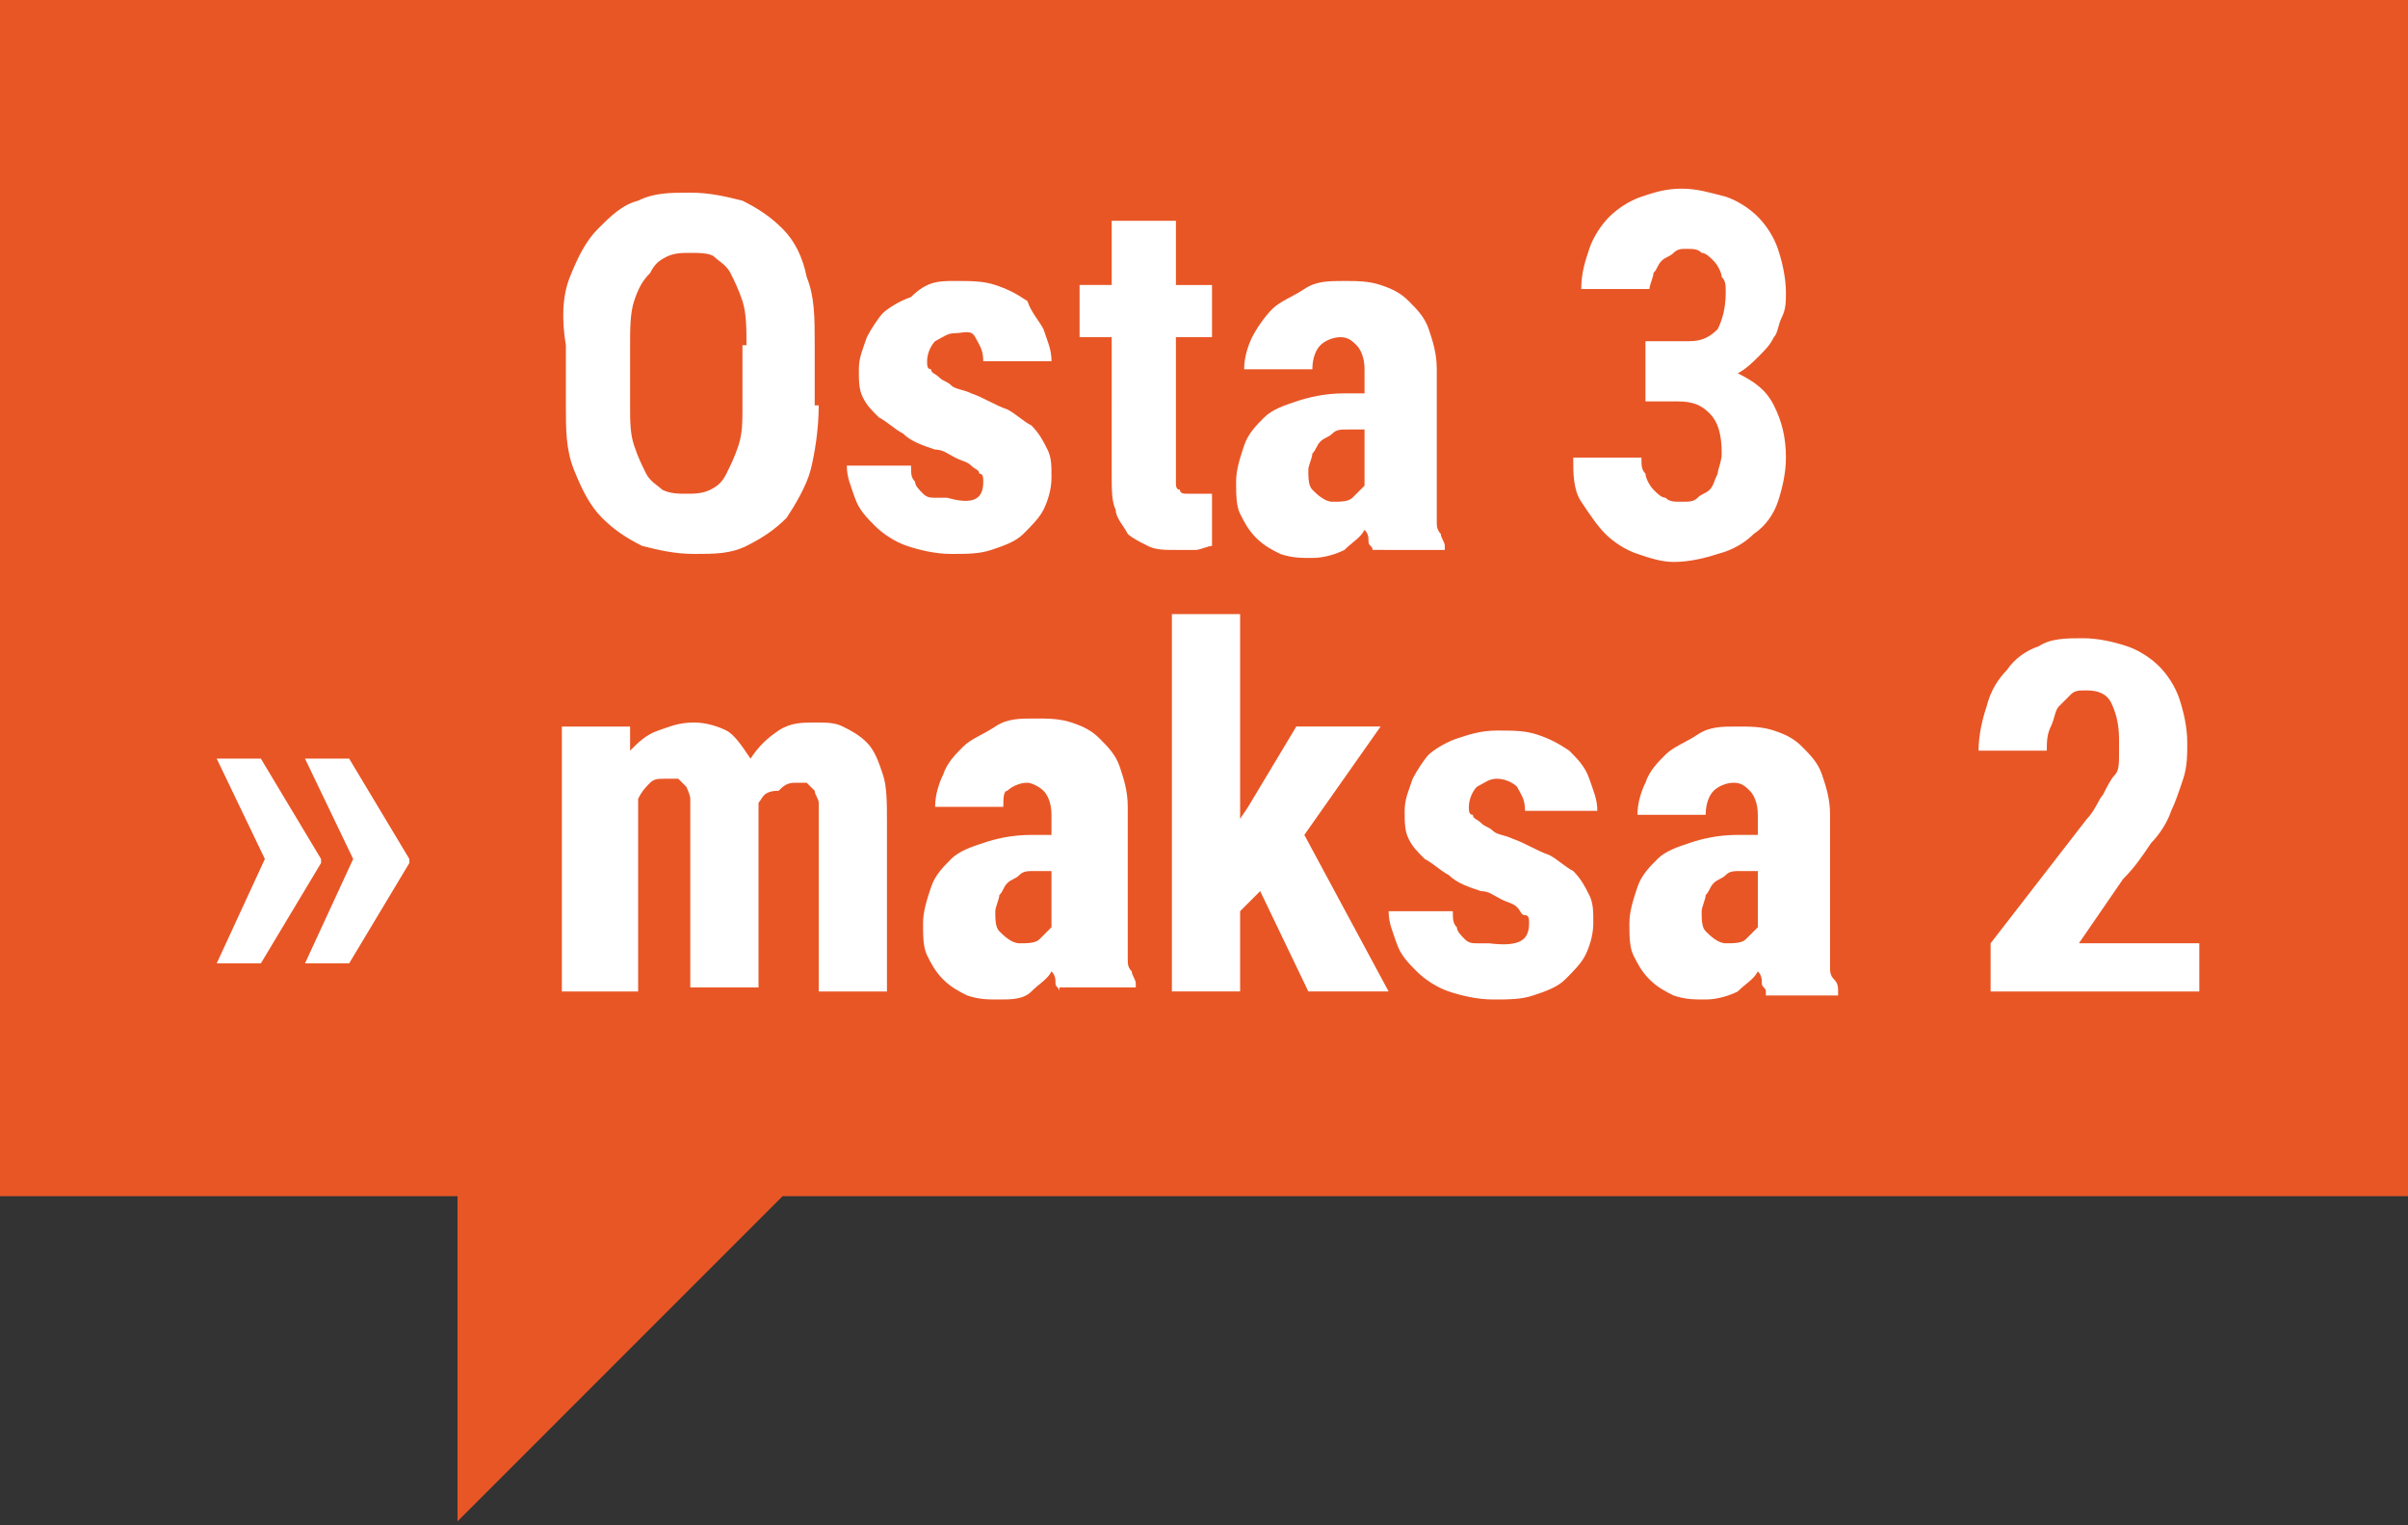
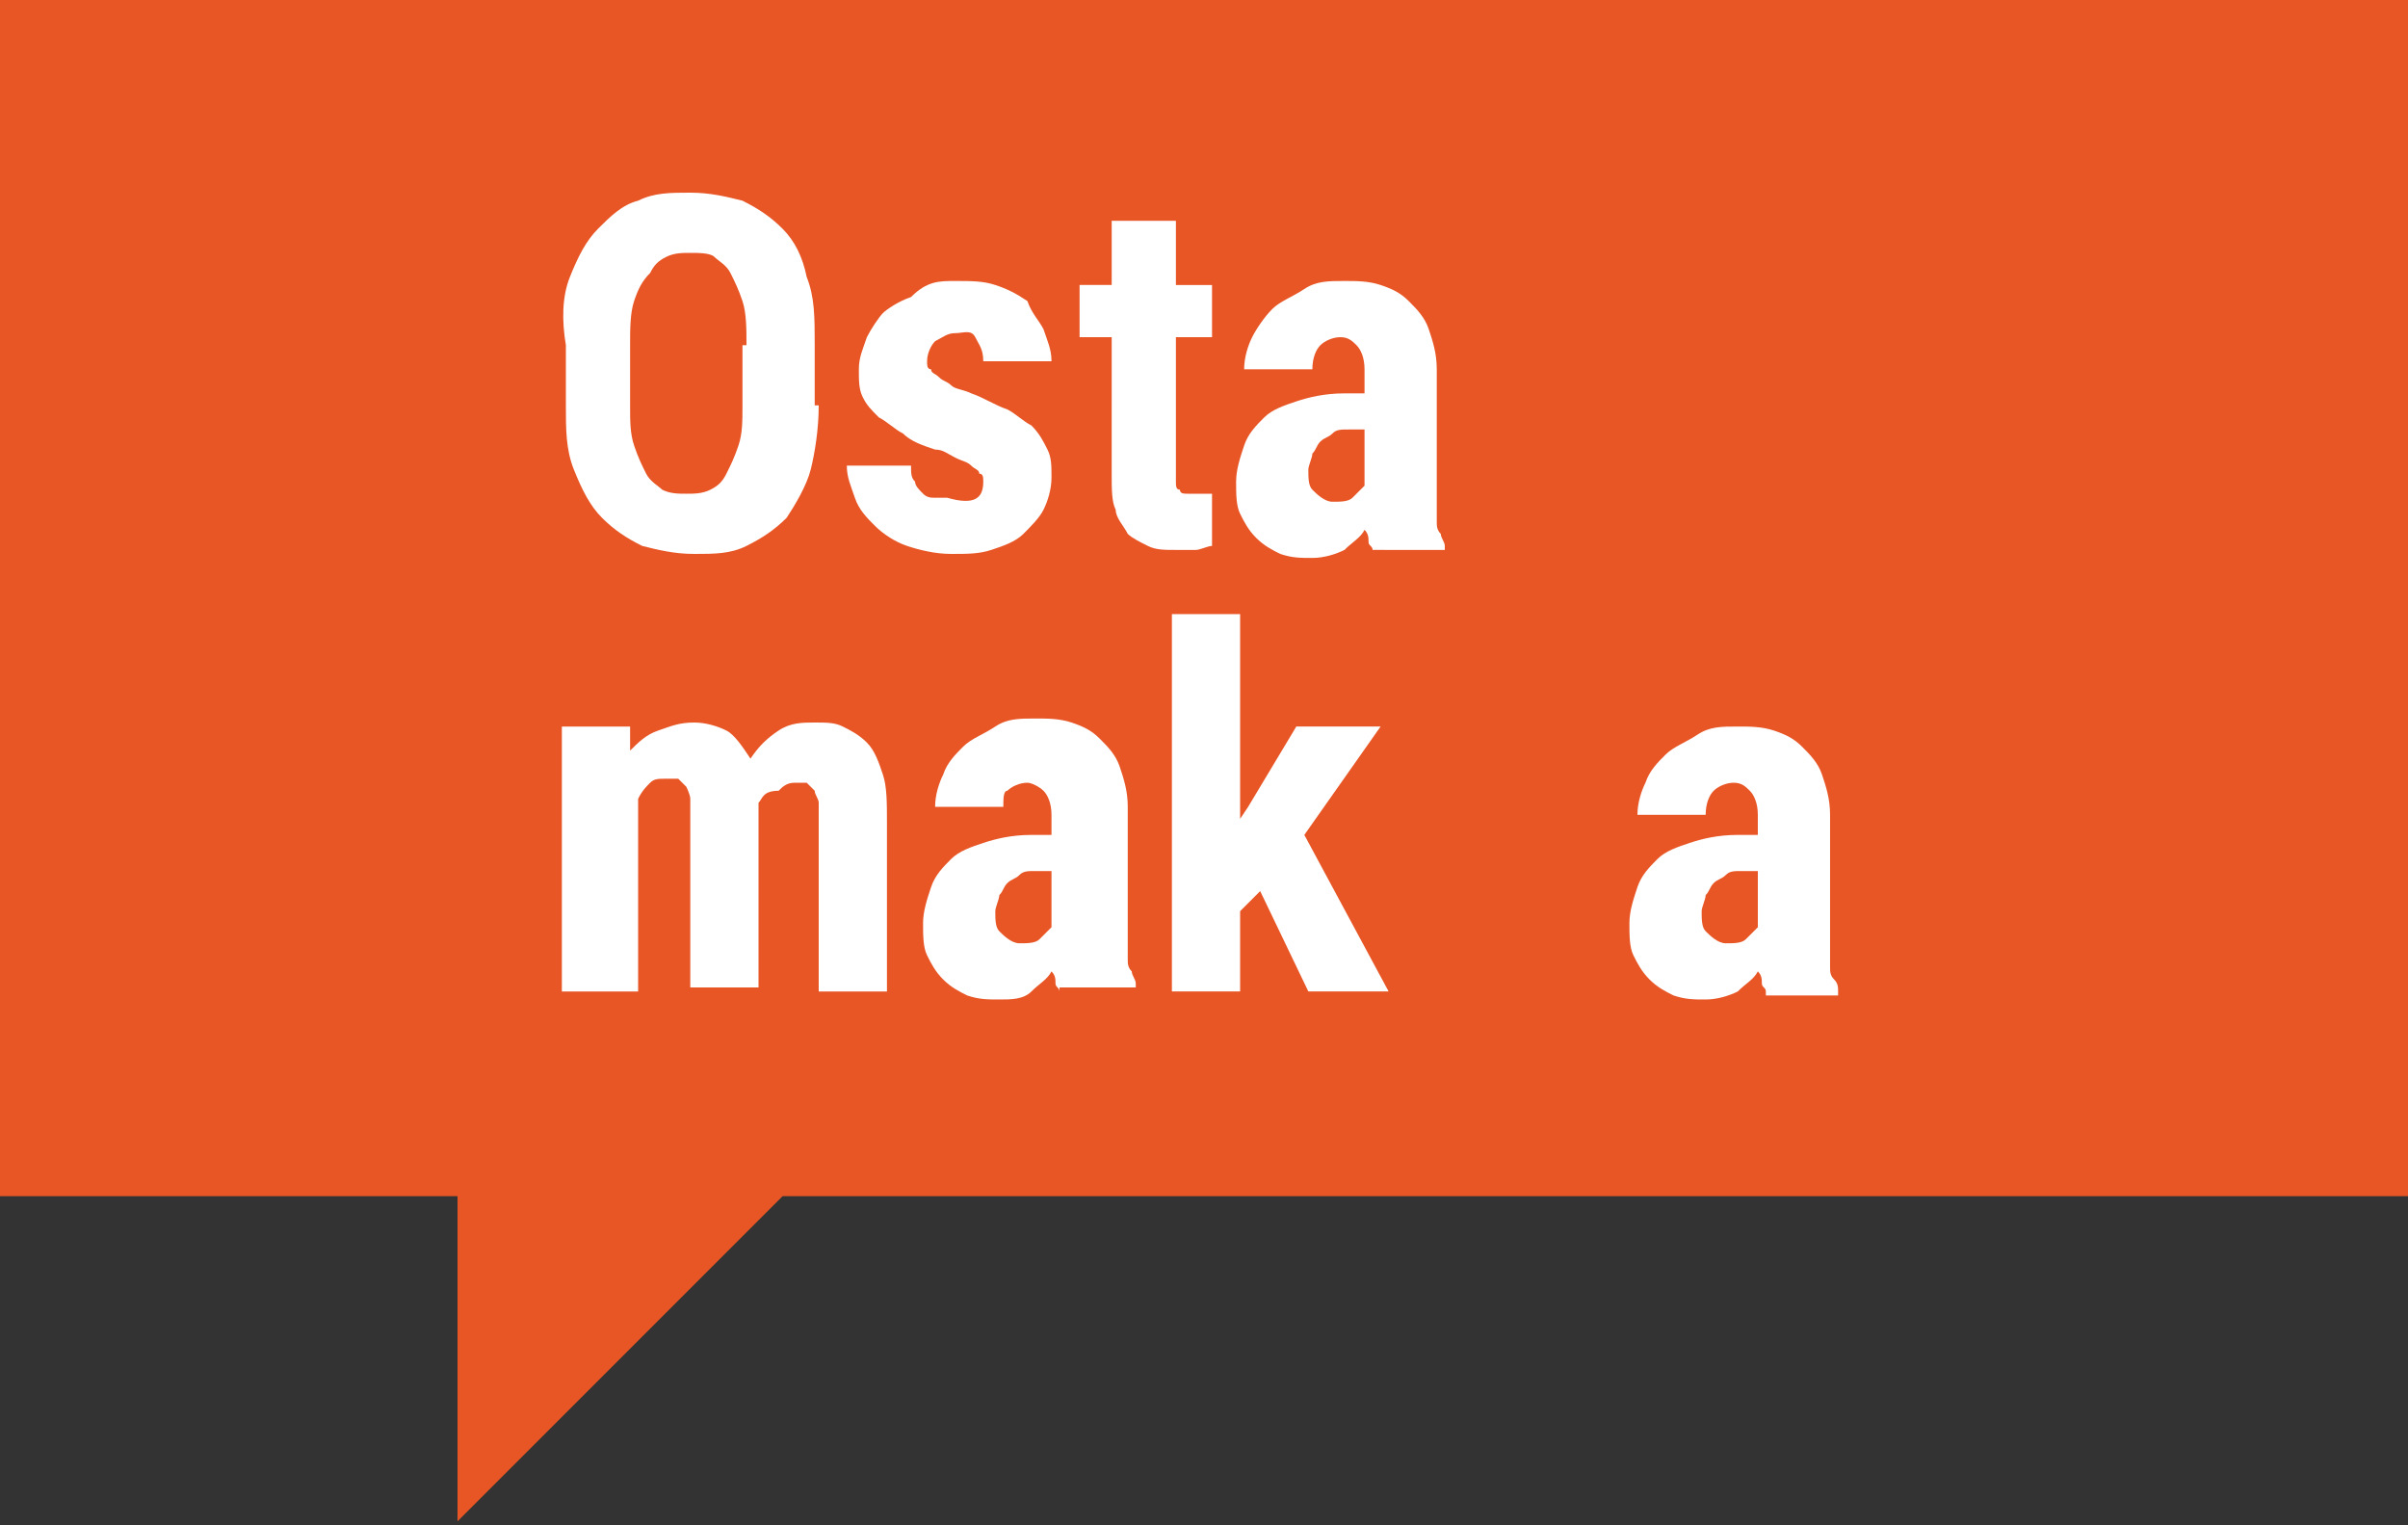
<svg xmlns="http://www.w3.org/2000/svg" xmlns:xlink="http://www.w3.org/1999/xlink" version="1.1" id="Layer_1" x="0px" y="0px" viewBox="0 0 60 38" style="enable-background:new 0 0 60 38;" xml:space="preserve">
  <rect x="0" y="0" width="60" height="38" fill="#333333" stroke="none" />
  <style type="text/css">
	.st0{fill:#E85626;}
	.st1{clip-path:url(#SVGID_00000126293130773499250690000005662152797452029621_);fill:#FFFFFF;}
	.st2{fill:#FFFFFF;}
</style>
  <polygon class="st0" points="0,0 0,29.8 11.4,29.8 11.4,37.9 15.8,33.5 19.5,29.8 60,29.8 60,0 " />
  <g>
    <g>
      <defs>
        <rect id="SVGID_1_" width="60" height="38" />
      </defs>
      <clipPath id="SVGID_00000003799227414077613220000014245878857116024968_">
        <use xlink:href="#SVGID_1_" style="overflow:visible;" />
      </clipPath>
-       <path style="clip-path:url(#SVGID_00000003799227414077613220000014245878857116024968_);fill:#FFFFFF;" d="M7.6,18.9l1.2,2.5    L7.6,24h1.1l1.5-2.5v-0.1l-1.5-2.5H7.6z M5.4,18.9l1.2,2.5L5.4,24h1.1L8,21.5v-0.1l-1.5-2.5L5.4,18.9L5.4,18.9z" />
    </g>
    <g>
      <defs>
        <rect id="SVGID_00000092420652313281588400000016578111619475346875_" width="60" height="38" />
      </defs>
      <clipPath id="SVGID_00000182490093994513419260000003471324767661429644_">
        <use xlink:href="#SVGID_00000092420652313281588400000016578111619475346875_" style="overflow:visible;" />
      </clipPath>
    </g>
  </g>
  <g>
    <path class="st2" d="M20.4,10.1c0,0.6-0.1,1.2-0.2,1.6s-0.4,0.9-0.6,1.2c-0.3,0.3-0.6,0.5-1,0.7c-0.4,0.2-0.8,0.2-1.3,0.2   c-0.5,0-0.9-0.1-1.3-0.2c-0.4-0.2-0.7-0.4-1-0.7c-0.3-0.3-0.5-0.7-0.7-1.2s-0.2-1-0.2-1.6V8.6C14,8,14,7.4,14.2,6.9   c0.2-0.5,0.4-0.9,0.7-1.2c0.3-0.3,0.6-0.6,1-0.7c0.4-0.2,0.8-0.2,1.3-0.2c0.5,0,0.9,0.1,1.3,0.2c0.4,0.2,0.7,0.4,1,0.7   C19.8,6,20,6.4,20.1,6.9c0.2,0.5,0.2,1,0.2,1.7V10.1z M18.6,8.6c0-0.4,0-0.8-0.1-1.1c-0.1-0.3-0.2-0.5-0.3-0.7   c-0.1-0.2-0.3-0.3-0.4-0.4s-0.4-0.1-0.6-0.1c-0.2,0-0.4,0-0.6,0.1c-0.2,0.1-0.3,0.2-0.4,0.4C16,7,15.9,7.2,15.8,7.5   c-0.1,0.3-0.1,0.7-0.1,1.1v1.5c0,0.4,0,0.7,0.1,1c0.1,0.3,0.2,0.5,0.3,0.7c0.1,0.2,0.3,0.3,0.4,0.4c0.2,0.1,0.4,0.1,0.6,0.1   c0.2,0,0.4,0,0.6-0.1c0.2-0.1,0.3-0.2,0.4-0.4c0.1-0.2,0.2-0.4,0.3-0.7c0.1-0.3,0.1-0.6,0.1-1V8.6z" />
    <path class="st2" d="M24.5,12c0-0.1,0-0.2-0.1-0.2c0-0.1-0.1-0.1-0.2-0.2c-0.1-0.1-0.2-0.1-0.4-0.2s-0.3-0.2-0.5-0.2   c-0.3-0.1-0.6-0.2-0.8-0.4c-0.2-0.1-0.4-0.3-0.6-0.4c-0.2-0.2-0.3-0.3-0.4-0.5c-0.1-0.2-0.1-0.4-0.1-0.7c0-0.3,0.1-0.5,0.2-0.8   c0.1-0.2,0.3-0.5,0.4-0.6s0.4-0.3,0.7-0.4C23.1,7,23.4,7,23.8,7c0.4,0,0.7,0,1,0.1c0.3,0.1,0.5,0.2,0.8,0.4C25.7,7.8,25.9,8,26,8.2   c0.1,0.3,0.2,0.5,0.2,0.8h-1.7c0-0.3-0.1-0.4-0.2-0.6S24,8.3,23.8,8.3c-0.2,0-0.3,0.1-0.5,0.2c-0.1,0.1-0.2,0.3-0.2,0.5   c0,0.1,0,0.2,0.1,0.2c0,0.1,0.1,0.1,0.2,0.2c0.1,0.1,0.2,0.1,0.3,0.2c0.1,0.1,0.3,0.1,0.5,0.2c0.3,0.1,0.6,0.3,0.9,0.4   c0.2,0.1,0.4,0.3,0.6,0.4c0.2,0.2,0.3,0.4,0.4,0.6c0.1,0.2,0.1,0.4,0.1,0.7c0,0.3-0.1,0.6-0.2,0.8c-0.1,0.2-0.3,0.4-0.5,0.6   c-0.2,0.2-0.5,0.3-0.8,0.4c-0.3,0.1-0.6,0.1-1,0.1c-0.4,0-0.8-0.1-1.1-0.2c-0.3-0.1-0.6-0.3-0.8-0.5c-0.2-0.2-0.4-0.4-0.5-0.7   c-0.1-0.3-0.2-0.5-0.2-0.8h1.6c0,0.2,0,0.3,0.1,0.4c0,0.1,0.1,0.2,0.2,0.3c0.1,0.1,0.2,0.1,0.3,0.1c0.1,0,0.2,0,0.3,0   C24.3,12.6,24.5,12.4,24.5,12z" />
    <path class="st2" d="M29.3,5.5v1.6h0.9v1.3h-0.9v3.3c0,0.1,0,0.3,0,0.3c0,0.1,0,0.2,0.1,0.2c0,0.1,0.1,0.1,0.2,0.1   c0.1,0,0.1,0,0.2,0c0.1,0,0.2,0,0.2,0c0.1,0,0.1,0,0.2,0l0,1.3c-0.1,0-0.3,0.1-0.4,0.1c-0.2,0-0.3,0-0.5,0c-0.3,0-0.5,0-0.7-0.1   c-0.2-0.1-0.4-0.2-0.5-0.3c-0.1-0.2-0.3-0.4-0.3-0.6c-0.1-0.2-0.1-0.5-0.1-0.9V8.4h-0.8V7.1h0.8V5.5H29.3z" />
    <path class="st2" d="M34.2,13.7c0-0.1-0.1-0.1-0.1-0.2s0-0.2-0.1-0.3c-0.1,0.2-0.3,0.3-0.5,0.5c-0.2,0.1-0.5,0.2-0.8,0.2   c-0.3,0-0.5,0-0.8-0.1c-0.2-0.1-0.4-0.2-0.6-0.4c-0.2-0.2-0.3-0.4-0.4-0.6c-0.1-0.2-0.1-0.5-0.1-0.8c0-0.3,0.1-0.6,0.2-0.9   c0.1-0.3,0.3-0.5,0.5-0.7c0.2-0.2,0.5-0.3,0.8-0.4s0.7-0.2,1.2-0.2H34V9.2c0-0.3-0.1-0.5-0.2-0.6c-0.1-0.1-0.2-0.2-0.4-0.2   c-0.2,0-0.4,0.1-0.5,0.2s-0.2,0.3-0.2,0.6H31c0-0.3,0.1-0.6,0.2-0.8s0.3-0.5,0.5-0.7c0.2-0.2,0.5-0.3,0.8-0.5s0.6-0.2,1-0.2   c0.3,0,0.6,0,0.9,0.1c0.3,0.1,0.5,0.2,0.7,0.4c0.2,0.2,0.4,0.4,0.5,0.7c0.1,0.3,0.2,0.6,0.2,1v2.9c0,0.2,0,0.4,0,0.5s0,0.3,0,0.4   s0,0.2,0.1,0.3c0,0.1,0.1,0.2,0.1,0.3v0.1H34.2z M33.2,12.5c0.2,0,0.4,0,0.5-0.1c0.1-0.1,0.2-0.2,0.3-0.3v-1.4h-0.4   c-0.2,0-0.3,0-0.4,0.1s-0.2,0.1-0.3,0.2c-0.1,0.1-0.1,0.2-0.2,0.3c0,0.1-0.1,0.3-0.1,0.4c0,0.2,0,0.4,0.1,0.5S33,12.5,33.2,12.5z" />
-     <path class="st2" d="M41.3,8.5h0.8c0.3,0,0.5-0.1,0.7-0.3c0.1-0.2,0.2-0.5,0.2-0.9c0-0.2,0-0.3-0.1-0.4c0-0.1-0.1-0.3-0.2-0.4   s-0.2-0.2-0.3-0.2c-0.1-0.1-0.2-0.1-0.4-0.1c-0.1,0-0.2,0-0.3,0.1s-0.2,0.1-0.3,0.2s-0.1,0.2-0.2,0.3c0,0.1-0.1,0.3-0.1,0.4h-1.7   c0-0.4,0.1-0.7,0.2-1c0.1-0.3,0.3-0.6,0.5-0.8c0.2-0.2,0.5-0.4,0.8-0.5c0.3-0.1,0.6-0.2,1-0.2c0.4,0,0.7,0.1,1.1,0.2   c0.3,0.1,0.6,0.3,0.8,0.5c0.2,0.2,0.4,0.5,0.5,0.8c0.1,0.3,0.2,0.7,0.2,1.1c0,0.2,0,0.4-0.1,0.6c-0.1,0.2-0.1,0.4-0.2,0.5   c-0.1,0.2-0.2,0.3-0.4,0.5c-0.1,0.1-0.3,0.3-0.5,0.4c0.4,0.2,0.7,0.4,0.9,0.8s0.3,0.8,0.3,1.3c0,0.4-0.1,0.8-0.2,1.1   s-0.3,0.6-0.6,0.8c-0.2,0.2-0.5,0.4-0.9,0.5c-0.3,0.1-0.7,0.2-1.1,0.2c-0.3,0-0.6-0.1-0.9-0.2c-0.3-0.1-0.6-0.3-0.8-0.5   c-0.2-0.2-0.4-0.5-0.6-0.8s-0.2-0.7-0.2-1.1h1.7c0,0.2,0,0.3,0.1,0.4c0,0.1,0.1,0.3,0.2,0.4c0.1,0.1,0.2,0.2,0.3,0.2   c0.1,0.1,0.2,0.1,0.4,0.1c0.2,0,0.3,0,0.4-0.1c0.1-0.1,0.2-0.1,0.3-0.2c0.1-0.1,0.1-0.2,0.2-0.4c0-0.1,0.1-0.3,0.1-0.5   c0-0.5-0.1-0.8-0.3-1s-0.4-0.3-0.8-0.3h-0.8V8.5z" />
    <path class="st2" d="M15.7,18.1l0,0.6c0.2-0.2,0.4-0.4,0.7-0.5c0.3-0.1,0.5-0.2,0.9-0.2c0.3,0,0.6,0.1,0.8,0.2   c0.2,0.1,0.4,0.4,0.6,0.7c0.2-0.3,0.4-0.5,0.7-0.7c0.3-0.2,0.6-0.2,0.9-0.2c0.3,0,0.5,0,0.7,0.1c0.2,0.1,0.4,0.2,0.6,0.4   c0.2,0.2,0.3,0.5,0.4,0.8c0.1,0.3,0.1,0.7,0.1,1.2v4.2h-1.7v-4.2c0-0.2,0-0.4,0-0.5c0-0.1-0.1-0.2-0.1-0.3   c-0.1-0.1-0.1-0.1-0.2-0.2c-0.1,0-0.2,0-0.3,0c-0.2,0-0.3,0.1-0.4,0.2C19,19.7,19,19.9,18.9,20c0,0,0,0.1,0,0.1c0,0,0,0.1,0,0.1   v4.4h-1.7v-4.2c0-0.2,0-0.4,0-0.5c0-0.1-0.1-0.3-0.1-0.3c-0.1-0.1-0.1-0.1-0.2-0.2c-0.1,0-0.2,0-0.3,0c-0.2,0-0.3,0-0.4,0.1   c-0.1,0.1-0.2,0.2-0.3,0.4v4.8H14v-6.6H15.7z" />
    <path class="st2" d="M26.4,24.7c0-0.1-0.1-0.1-0.1-0.2c0-0.1,0-0.2-0.1-0.3c-0.1,0.2-0.3,0.3-0.5,0.5s-0.5,0.2-0.8,0.2   c-0.3,0-0.5,0-0.8-0.1c-0.2-0.1-0.4-0.2-0.6-0.4c-0.2-0.2-0.3-0.4-0.4-0.6s-0.1-0.5-0.1-0.8c0-0.3,0.1-0.6,0.2-0.9   c0.1-0.3,0.3-0.5,0.5-0.7s0.5-0.3,0.8-0.4s0.7-0.2,1.2-0.2h0.5v-0.5c0-0.3-0.1-0.5-0.2-0.6s-0.3-0.2-0.4-0.2   c-0.2,0-0.4,0.1-0.5,0.2C25,19.7,25,19.9,25,20.1h-1.7c0-0.3,0.1-0.6,0.2-0.8c0.1-0.3,0.3-0.5,0.5-0.7c0.2-0.2,0.5-0.3,0.8-0.5   s0.6-0.2,1-0.2c0.3,0,0.6,0,0.9,0.1c0.3,0.1,0.5,0.2,0.7,0.4c0.2,0.2,0.4,0.4,0.5,0.7c0.1,0.3,0.2,0.6,0.2,1v2.9c0,0.2,0,0.4,0,0.5   s0,0.3,0,0.4s0,0.2,0.1,0.3c0,0.1,0.1,0.2,0.1,0.3v0.1H26.4z M25.4,23.5c0.2,0,0.4,0,0.5-0.1s0.2-0.2,0.3-0.3v-1.4h-0.4   c-0.2,0-0.3,0-0.4,0.1c-0.1,0.1-0.2,0.1-0.3,0.2c-0.1,0.1-0.1,0.2-0.2,0.3c0,0.1-0.1,0.3-0.1,0.4c0,0.2,0,0.4,0.1,0.5   S25.2,23.5,25.4,23.5z" />
    <path class="st2" d="M31.4,22.2l-0.5,0.5v2h-1.7v-9.4h1.7v5.1l0.2-0.3l1.2-2h2.1l-1.9,2.7l2.1,3.9h-2L31.4,22.2z" />
-     <path class="st2" d="M38.1,23c0-0.1,0-0.2-0.1-0.2s-0.1-0.1-0.2-0.2c-0.1-0.1-0.2-0.1-0.4-0.2s-0.3-0.2-0.5-0.2   c-0.3-0.1-0.6-0.2-0.8-0.4c-0.2-0.1-0.4-0.3-0.6-0.4c-0.2-0.2-0.3-0.3-0.4-0.5s-0.1-0.4-0.1-0.7c0-0.3,0.1-0.5,0.2-0.8   c0.1-0.2,0.3-0.5,0.4-0.6s0.4-0.3,0.7-0.4c0.3-0.1,0.6-0.2,1-0.2c0.4,0,0.7,0,1,0.1c0.3,0.1,0.5,0.2,0.8,0.4   c0.2,0.2,0.4,0.4,0.5,0.7c0.1,0.3,0.2,0.5,0.2,0.8H38c0-0.3-0.1-0.4-0.2-0.6c-0.1-0.1-0.3-0.2-0.5-0.2c-0.2,0-0.3,0.1-0.5,0.2   c-0.1,0.1-0.2,0.3-0.2,0.5c0,0.1,0,0.2,0.1,0.2c0,0.1,0.1,0.1,0.2,0.2c0.1,0.1,0.2,0.1,0.3,0.2s0.3,0.1,0.5,0.2   c0.3,0.1,0.6,0.3,0.9,0.4c0.2,0.1,0.4,0.3,0.6,0.4c0.2,0.2,0.3,0.4,0.4,0.6c0.1,0.2,0.1,0.4,0.1,0.7c0,0.3-0.1,0.6-0.2,0.8   c-0.1,0.2-0.3,0.4-0.5,0.6c-0.2,0.2-0.5,0.3-0.8,0.4c-0.3,0.1-0.6,0.1-1,0.1c-0.4,0-0.8-0.1-1.1-0.2c-0.3-0.1-0.6-0.3-0.8-0.5   c-0.2-0.2-0.4-0.4-0.5-0.7s-0.2-0.5-0.2-0.8h1.6c0,0.2,0,0.3,0.1,0.4c0,0.1,0.1,0.2,0.2,0.3s0.2,0.1,0.3,0.1s0.2,0,0.3,0   C37.9,23.6,38.1,23.4,38.1,23z" />
    <path class="st2" d="M44,24.7c0-0.1-0.1-0.1-0.1-0.2c0-0.1,0-0.2-0.1-0.3c-0.1,0.2-0.3,0.3-0.5,0.5c-0.2,0.1-0.5,0.2-0.8,0.2   c-0.3,0-0.5,0-0.8-0.1c-0.2-0.1-0.4-0.2-0.6-0.4s-0.3-0.4-0.4-0.6s-0.1-0.5-0.1-0.8c0-0.3,0.1-0.6,0.2-0.9c0.1-0.3,0.3-0.5,0.5-0.7   c0.2-0.2,0.5-0.3,0.8-0.4s0.7-0.2,1.2-0.2h0.5v-0.5c0-0.3-0.1-0.5-0.2-0.6c-0.1-0.1-0.2-0.2-0.4-0.2c-0.2,0-0.4,0.1-0.5,0.2   s-0.2,0.3-0.2,0.6h-1.7c0-0.3,0.1-0.6,0.2-0.8c0.1-0.3,0.3-0.5,0.5-0.7c0.2-0.2,0.5-0.3,0.8-0.5s0.6-0.2,1-0.2c0.3,0,0.6,0,0.9,0.1   c0.3,0.1,0.5,0.2,0.7,0.4c0.2,0.2,0.4,0.4,0.5,0.7c0.1,0.3,0.2,0.6,0.2,1v2.9c0,0.2,0,0.4,0,0.5s0,0.3,0,0.4s0,0.2,0.1,0.3   s0.1,0.2,0.1,0.3v0.1H44z M43,23.5c0.2,0,0.4,0,0.5-0.1c0.1-0.1,0.2-0.2,0.3-0.3v-1.4h-0.4c-0.2,0-0.3,0-0.4,0.1s-0.2,0.1-0.3,0.2   c-0.1,0.1-0.1,0.2-0.2,0.3c0,0.1-0.1,0.3-0.1,0.4c0,0.2,0,0.4,0.1,0.5S42.8,23.5,43,23.5z" />
-     <path class="st2" d="M54.8,24.7h-5.2v-1.2l2.4-3.1c0.2-0.2,0.3-0.5,0.4-0.6c0.1-0.2,0.2-0.4,0.3-0.5s0.1-0.3,0.1-0.5s0-0.3,0-0.4   c0-0.4-0.1-0.7-0.2-0.9c-0.1-0.2-0.3-0.3-0.6-0.3c-0.2,0-0.3,0-0.4,0.1c-0.1,0.1-0.2,0.2-0.3,0.3c-0.1,0.1-0.1,0.3-0.2,0.5   s-0.1,0.4-0.1,0.6h-1.7c0-0.4,0.1-0.8,0.2-1.1c0.1-0.4,0.3-0.7,0.5-0.9c0.2-0.3,0.5-0.5,0.8-0.6c0.3-0.2,0.7-0.2,1.1-0.2   c0.4,0,0.8,0.1,1.1,0.2c0.3,0.1,0.6,0.3,0.8,0.5c0.2,0.2,0.4,0.5,0.5,0.8c0.1,0.3,0.2,0.7,0.2,1.1c0,0.3,0,0.6-0.1,0.9   c-0.1,0.3-0.2,0.6-0.3,0.8c-0.1,0.3-0.3,0.6-0.5,0.8c-0.2,0.3-0.4,0.6-0.7,0.9l-1.1,1.6h3V24.7z" />
  </g>
</svg>